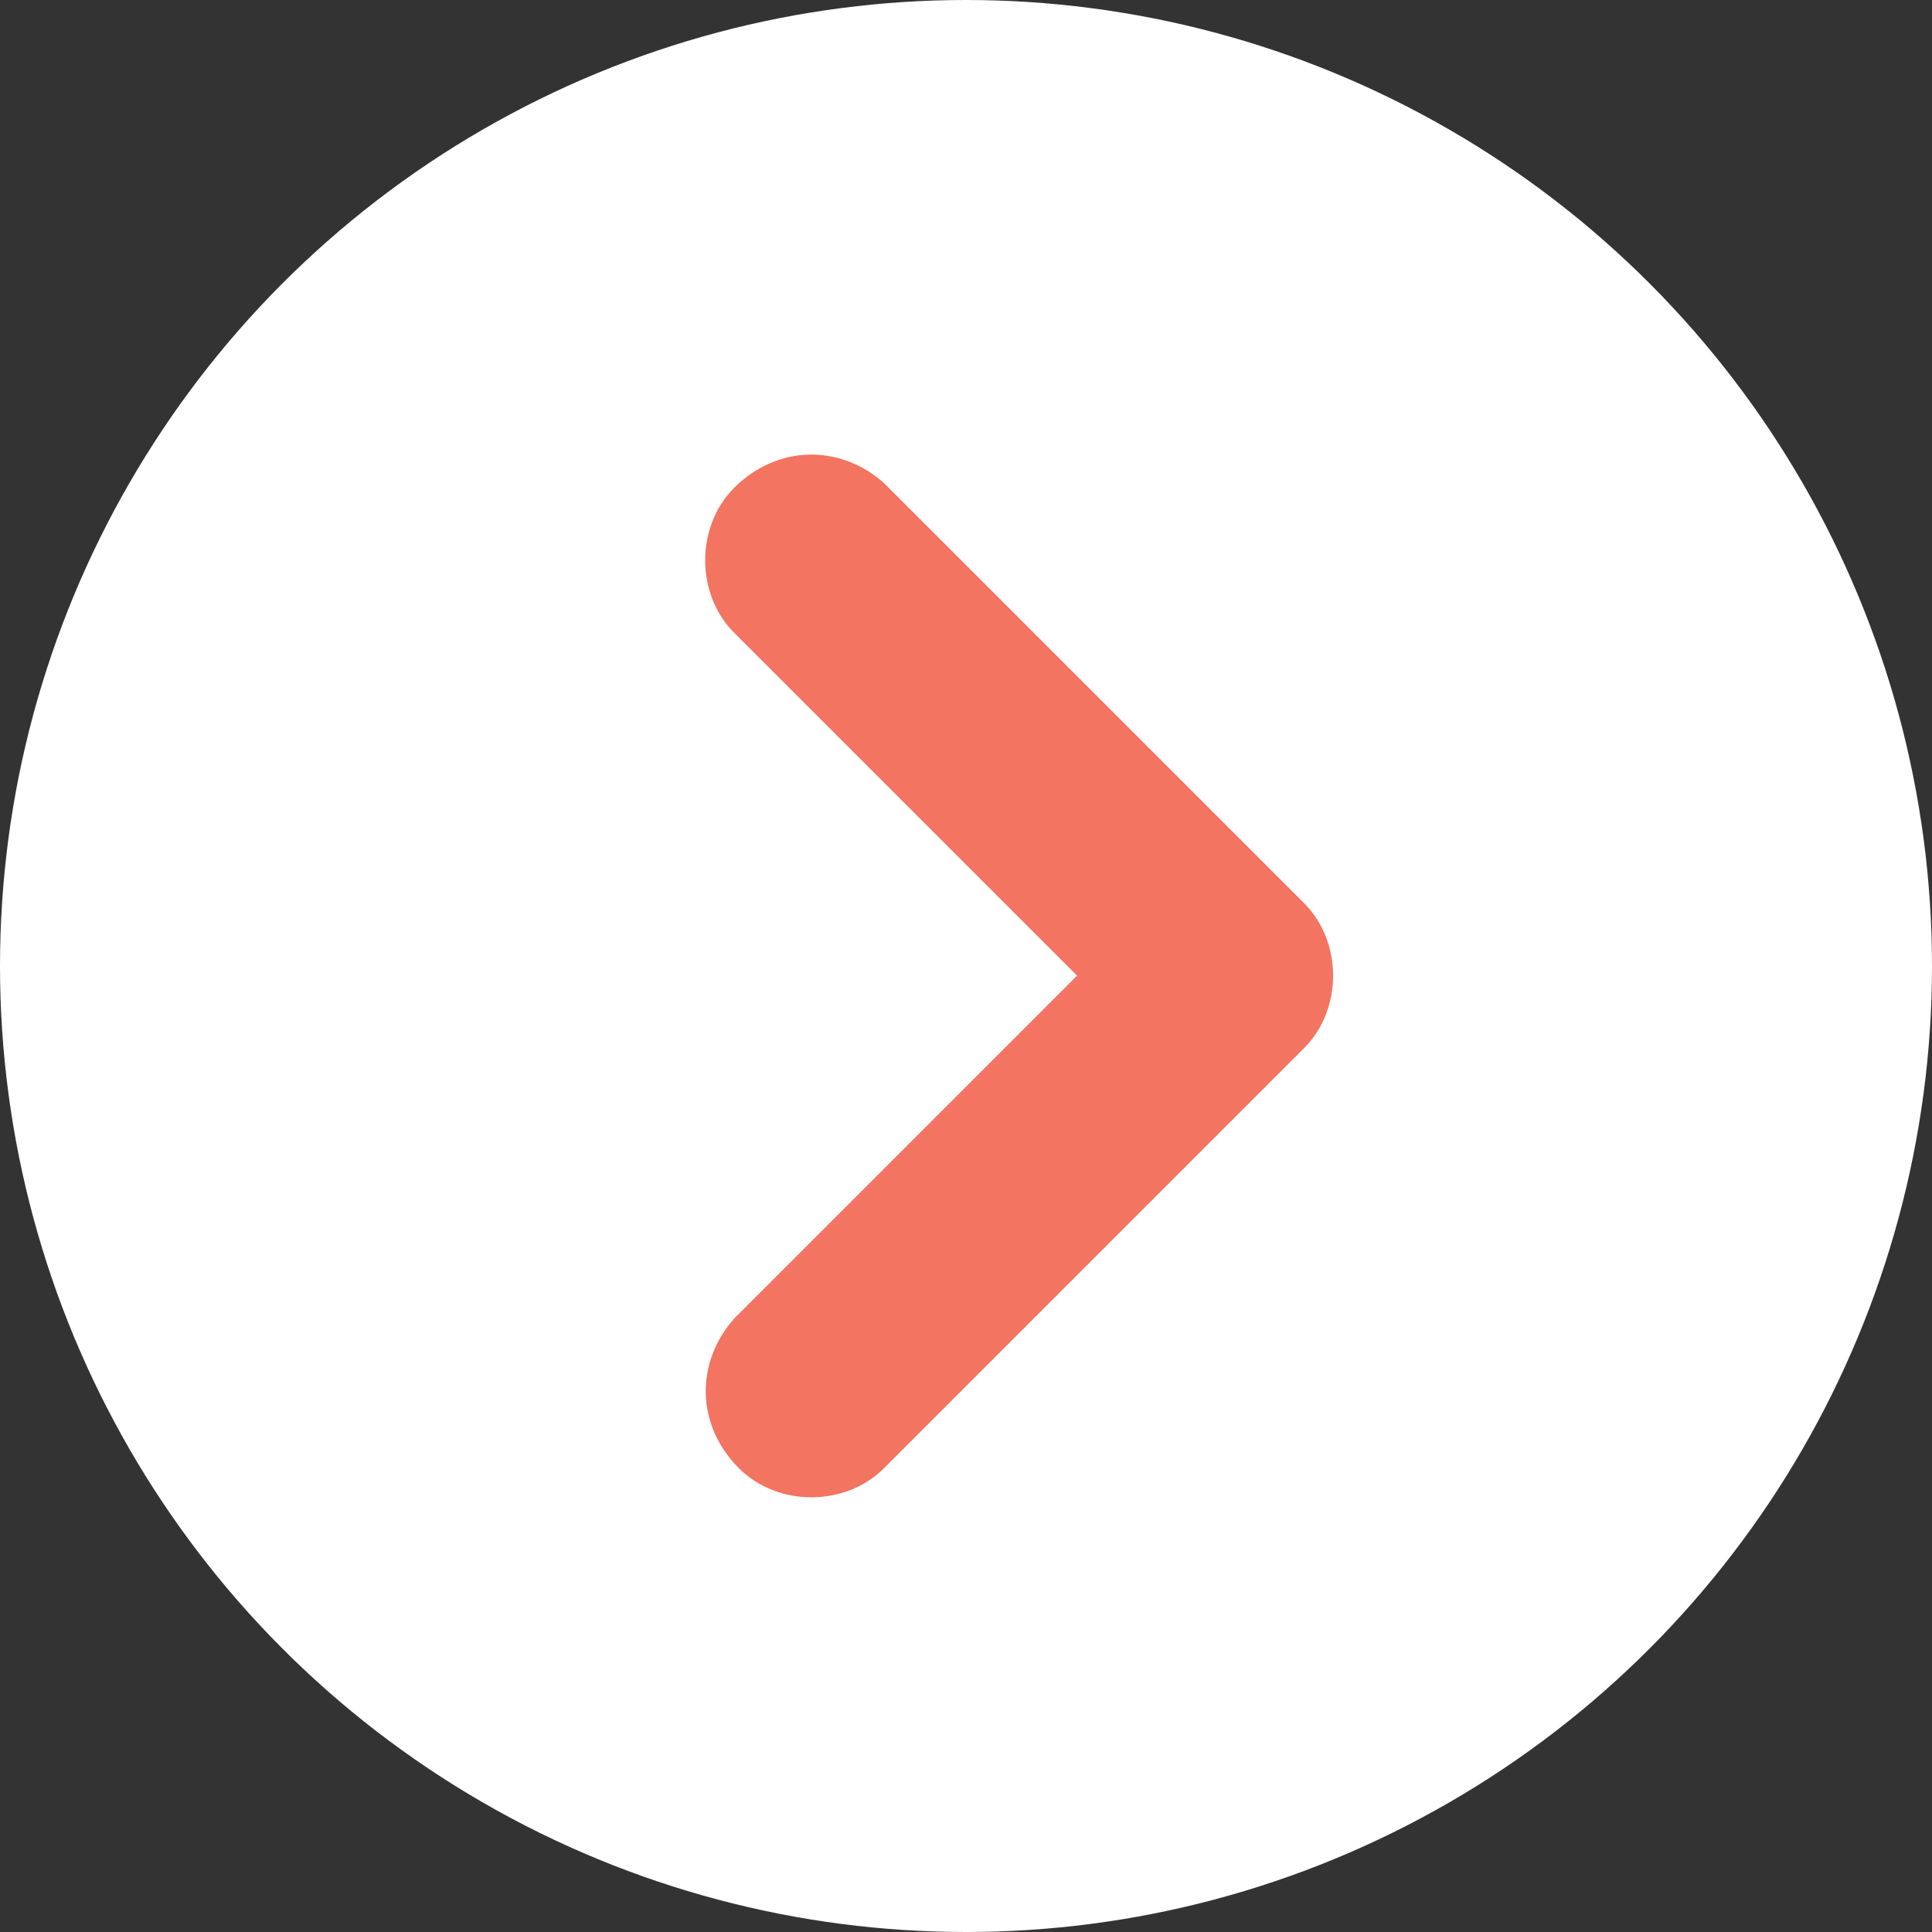
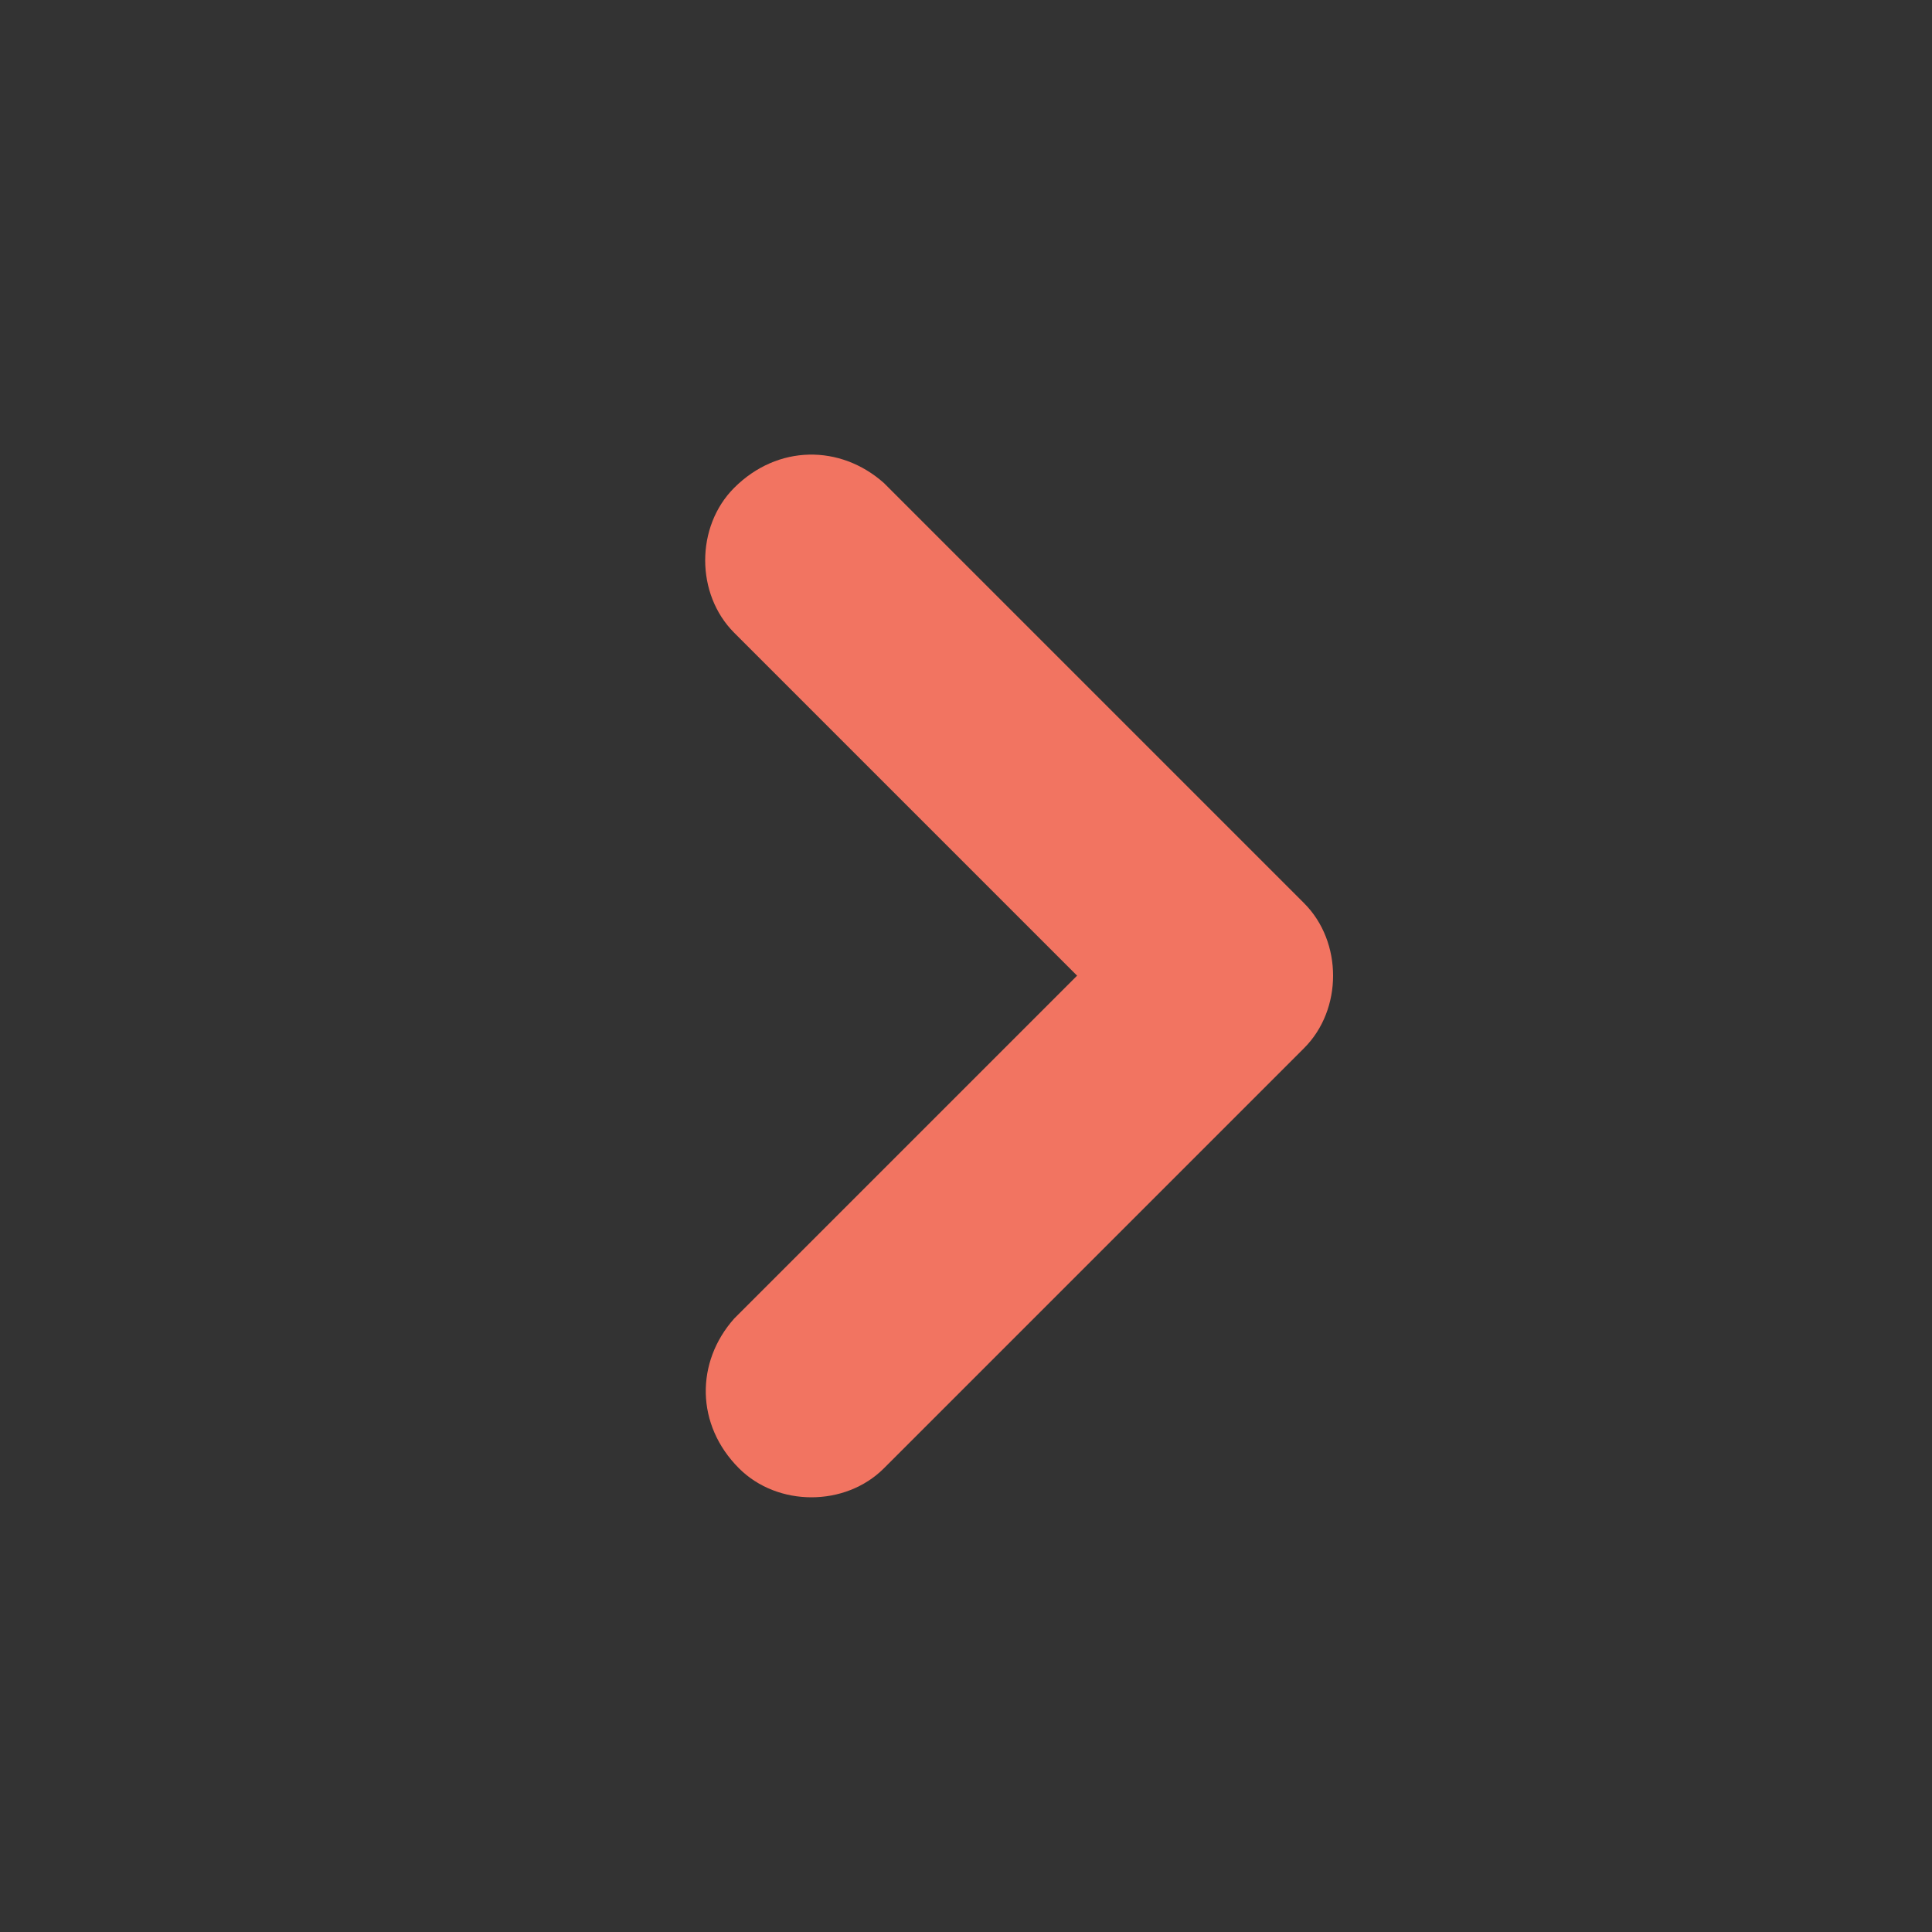
<svg xmlns="http://www.w3.org/2000/svg" version="1.1" id="Layer_1" x="0px" y="0px" viewBox="0 0 40 40" style="enable-background:new 0 0 40 40;" xml:space="preserve">
  <rect x="0" y="0" width="40" height="40" fill="#333333" stroke="none" />
  <style type="text/css">
	.st0{fill:#FFFFFF;}
	.st1{fill:#F27461;}
</style>
-   <circle class="st0" cx="20" cy="20" r="20" />
  <g id="Chevron-8">
    <path class="st1" d="M27,18.7L18.3,10c-0.9-0.8-2.2-0.8-3.1,0.1c-0.8,0.8-0.8,2.2,0,3l7.1,7.1l-7.1,7.1c-0.8,0.9-0.8,2.2,0.1,3.1   c0.8,0.8,2.2,0.8,3,0l8.7-8.7C27.8,20.9,27.8,19.5,27,18.7L27,18.7z" />
  </g>
</svg>